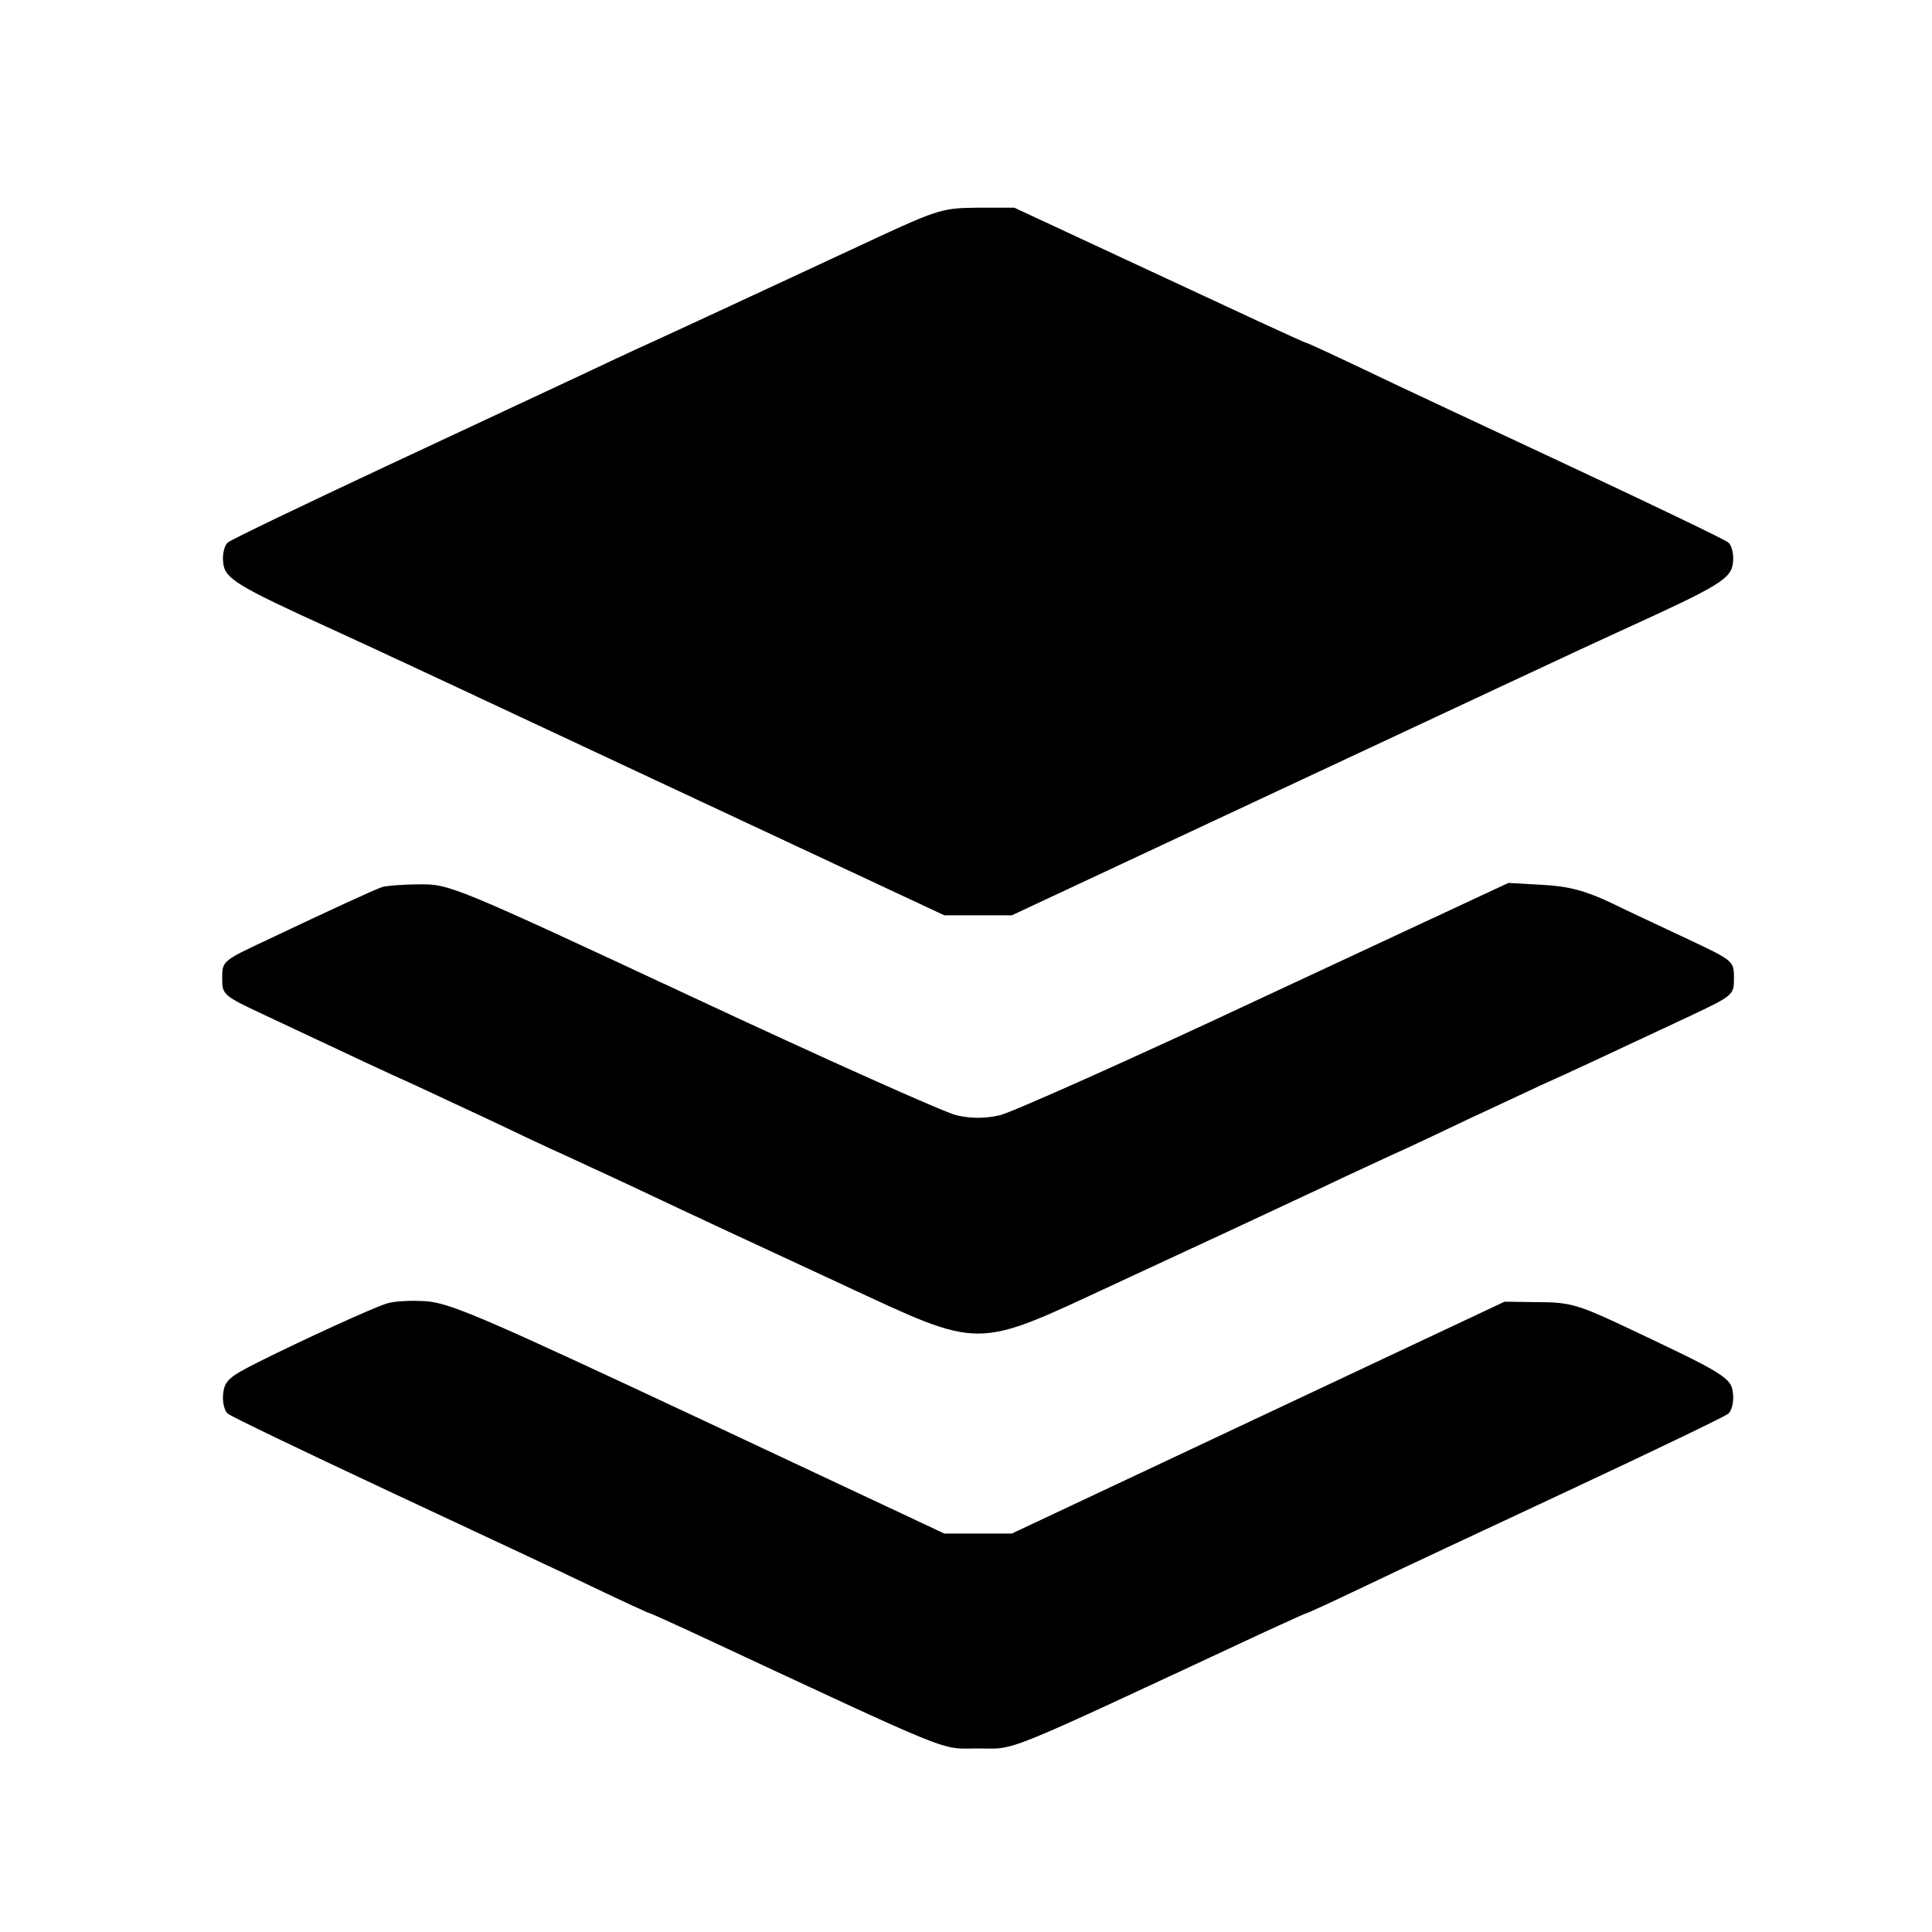
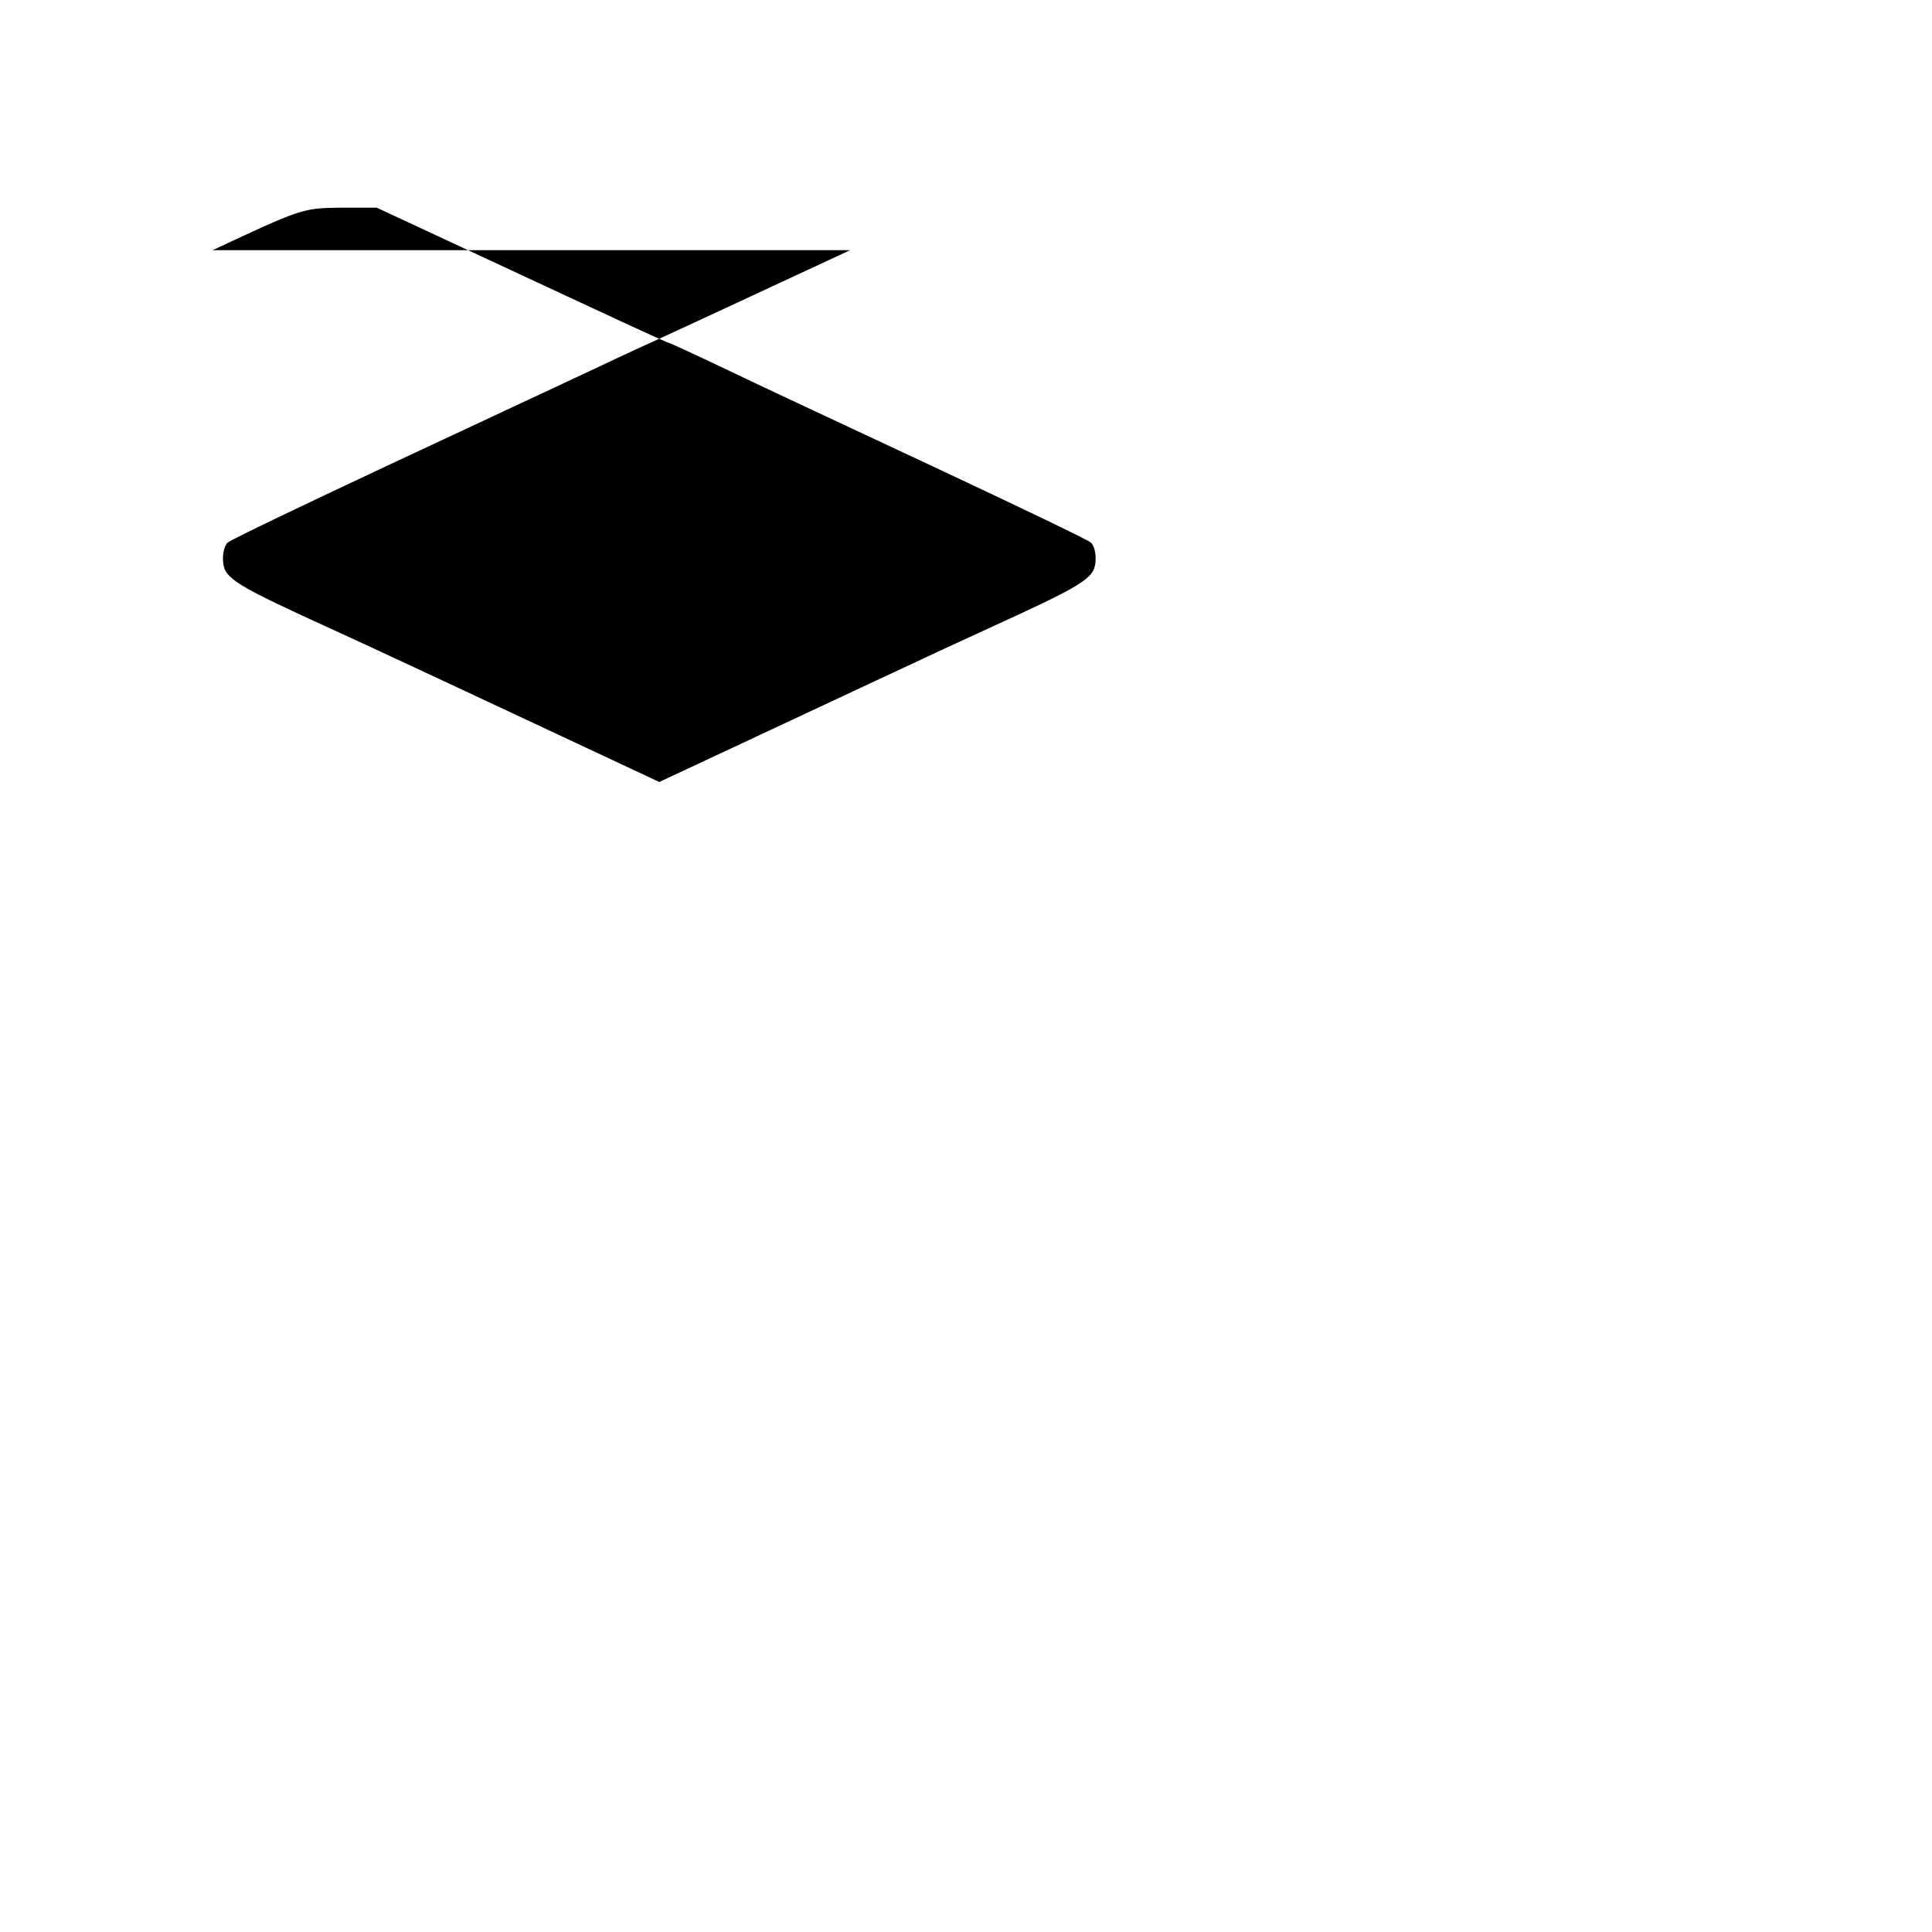
<svg xmlns="http://www.w3.org/2000/svg" version="1.0" width="400pt" height="400pt" viewBox="0 0 400 400" preserveAspectRatio="xMidYMid meet">
  <g transform="translate(0,400) scale(0.1,-0.1)" fill="#000000" stroke="none">
-     <path d="M1760 3482 c-200 -93 -318 -148 -414 -192 -34 -15 -99 -46 -146 -68 -47 -22 -227 -106 -400 -187 -173 -81 -321 -152 -328 -158 -7 -5 -12 -24 -10 -41 3 -34 26 -48 228 -140 47 -21 351 -163 675 -315 l590 -276 70 0 70 0 590 276 c325 152 628 294 675 315 202 92 225 106 228 140 2 17 -3 36 -10 41 -7 6 -155 77 -328 158 -173 81 -366 171 -428 201 -63 30 -115 54 -117 54 -2 0 -41 18 -87 39 -45 21 -181 84 -301 140 l-217 101 -78 0 c-76 -1 -80 -3 -262 -88z" />
-     <path d="M790 2163 c-17 -6 -102 -45 -237 -109 -92 -43 -93 -44 -93 -79 0 -35 1 -36 93 -79 187 -88 253 -119 307 -143 30 -14 98 -46 150 -70 52 -25 124 -59 160 -75 36 -17 98 -45 138 -64 161 -76 226 -106 435 -203 293 -136 271 -136 564 0 209 97 274 127 436 203 39 19 101 47 137 64 36 16 108 50 160 75 52 24 120 56 150 70 54 24 120 55 308 143 91 43 92 44 92 79 0 35 -1 36 -92 79 -51 24 -124 58 -163 77 -53 25 -87 34 -141 37 l-71 4 -504 -235 c-277 -130 -524 -240 -549 -246 -30 -7 -60 -7 -90 0 -25 6 -271 116 -547 245 -493 230 -503 234 -565 233 -35 0 -70 -3 -78 -6z" />
-     <path d="M800 1301 c-31 -10 -169 -73 -265 -121 -62 -31 -70 -39 -73 -66 -2 -17 3 -36 10 -41 7 -6 155 -77 328 -158 173 -81 366 -171 428 -201 63 -30 115 -54 117 -54 2 0 41 -18 87 -39 558 -260 511 -241 593 -241 82 0 35 -19 593 241 46 21 85 39 87 39 2 0 54 24 117 54 62 30 255 120 428 201 173 81 321 152 328 158 7 5 12 24 10 41 -3 34 -15 41 -238 146 -84 39 -103 44 -165 44 l-70 1 -510 -240 -510 -240 -70 0 -70 0 -509 239 c-442 207 -515 239 -565 242 -31 2 -67 0 -81 -5z" />
+     <path d="M1760 3482 c-200 -93 -318 -148 -414 -192 -34 -15 -99 -46 -146 -68 -47 -22 -227 -106 -400 -187 -173 -81 -321 -152 -328 -158 -7 -5 -12 -24 -10 -41 3 -34 26 -48 228 -140 47 -21 351 -163 675 -315 c325 152 628 294 675 315 202 92 225 106 228 140 2 17 -3 36 -10 41 -7 6 -155 77 -328 158 -173 81 -366 171 -428 201 -63 30 -115 54 -117 54 -2 0 -41 18 -87 39 -45 21 -181 84 -301 140 l-217 101 -78 0 c-76 -1 -80 -3 -262 -88z" />
  </g>
</svg>